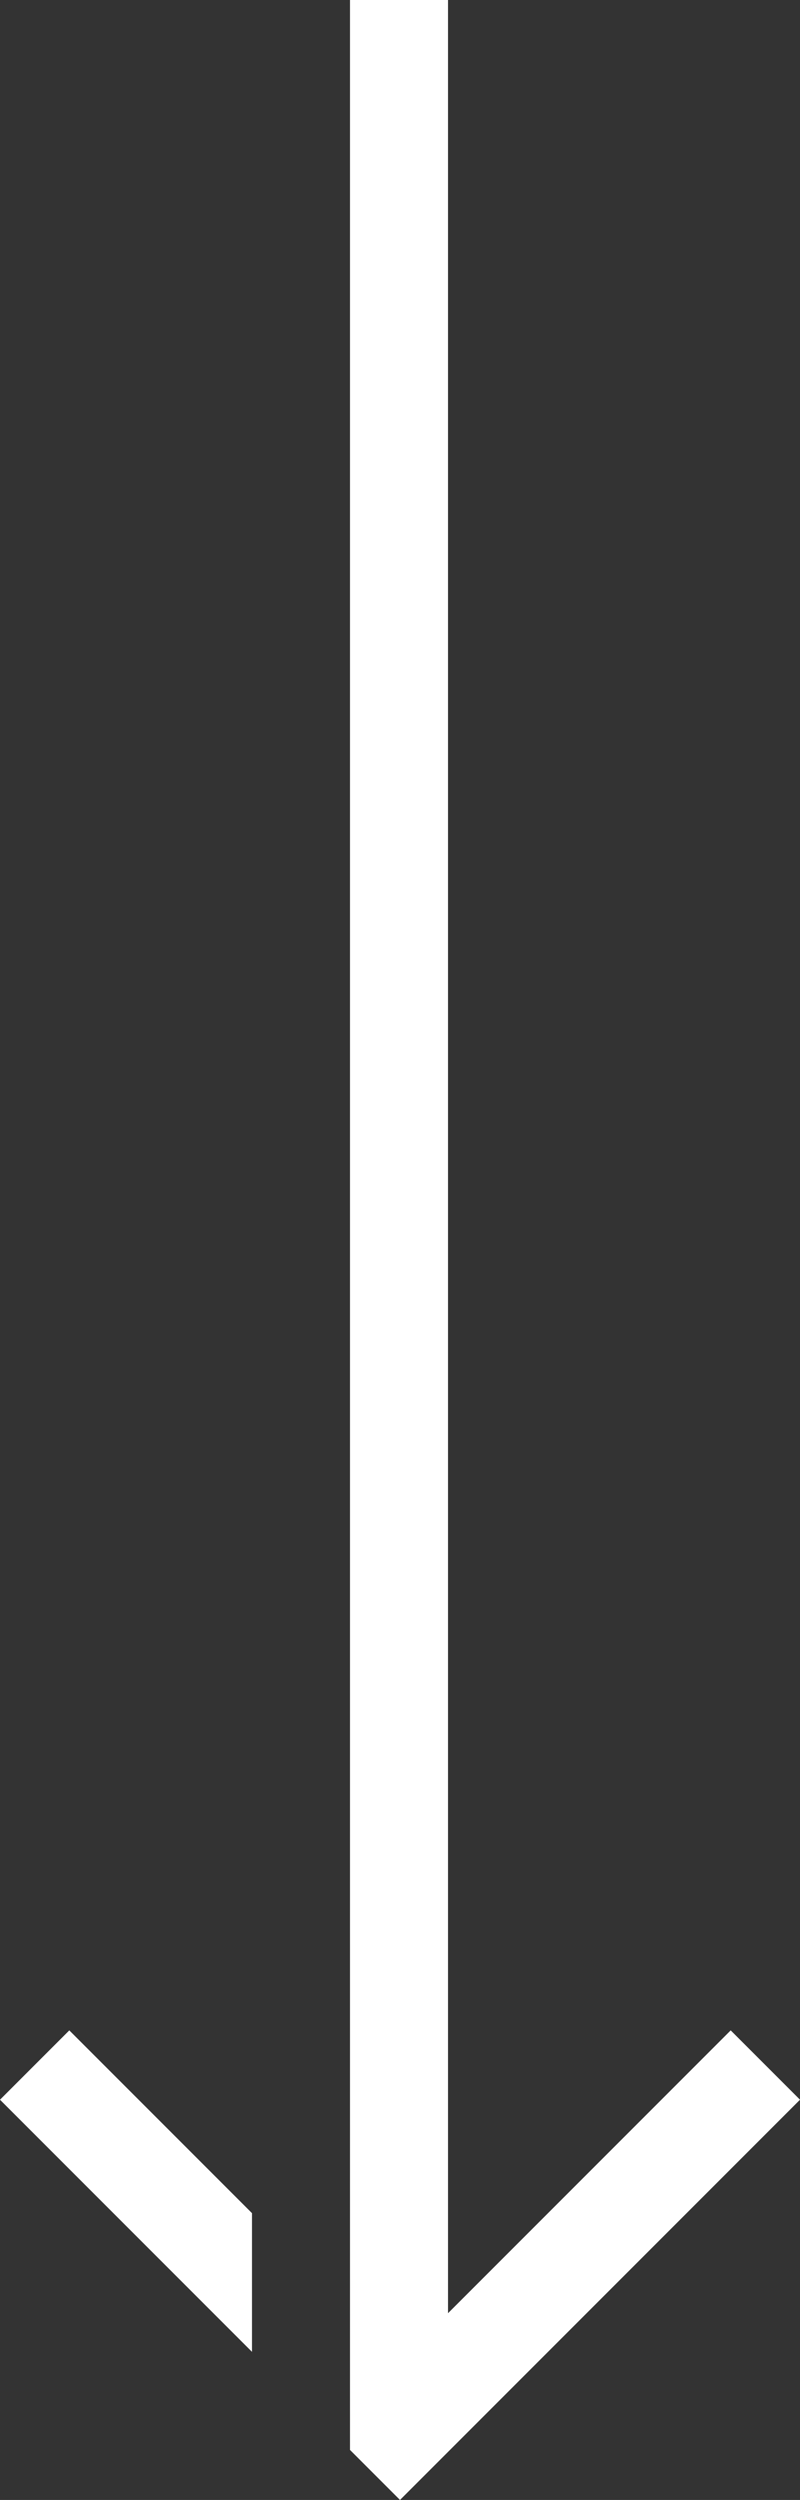
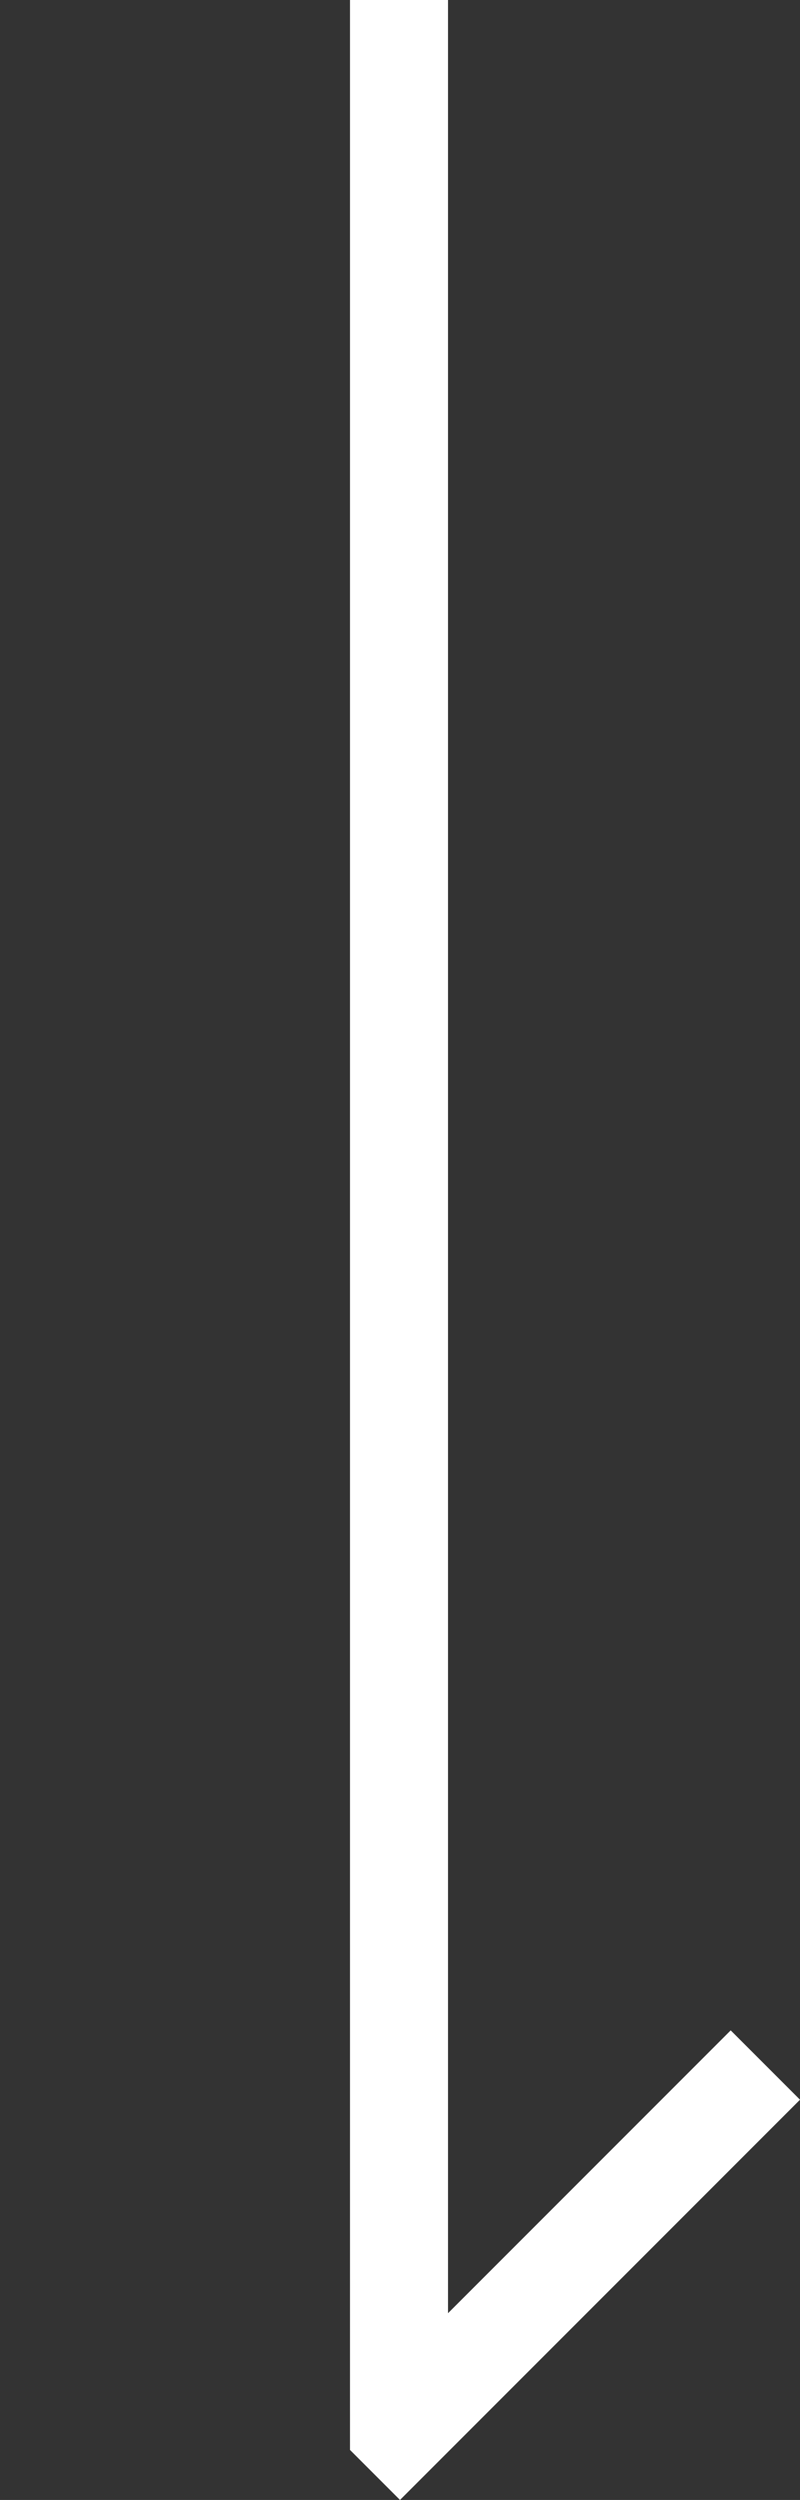
<svg xmlns="http://www.w3.org/2000/svg" id="Calque_1" viewBox="0 0 16.16 50.47">
  <rect x="0" y="0" width="16.16" height="50.47" fill="#333333" stroke="none" />
  <defs>
    <style>.cls-1{fill:#fff;}</style>
  </defs>
  <polygon class="cls-1" points="16.16 42.39 14.76 40.99 9.05 46.7 9.05 0 7.07 0 7.07 46.66 7.07 49.05 7.07 49.46 8.08 50.47 9.48 49.07 9.48 49.07 16.16 42.39" />
-   <polygon class="cls-1" points="0 42.39 5.09 47.48 5.09 44.68 1.4 40.99 0 42.39" />
</svg>